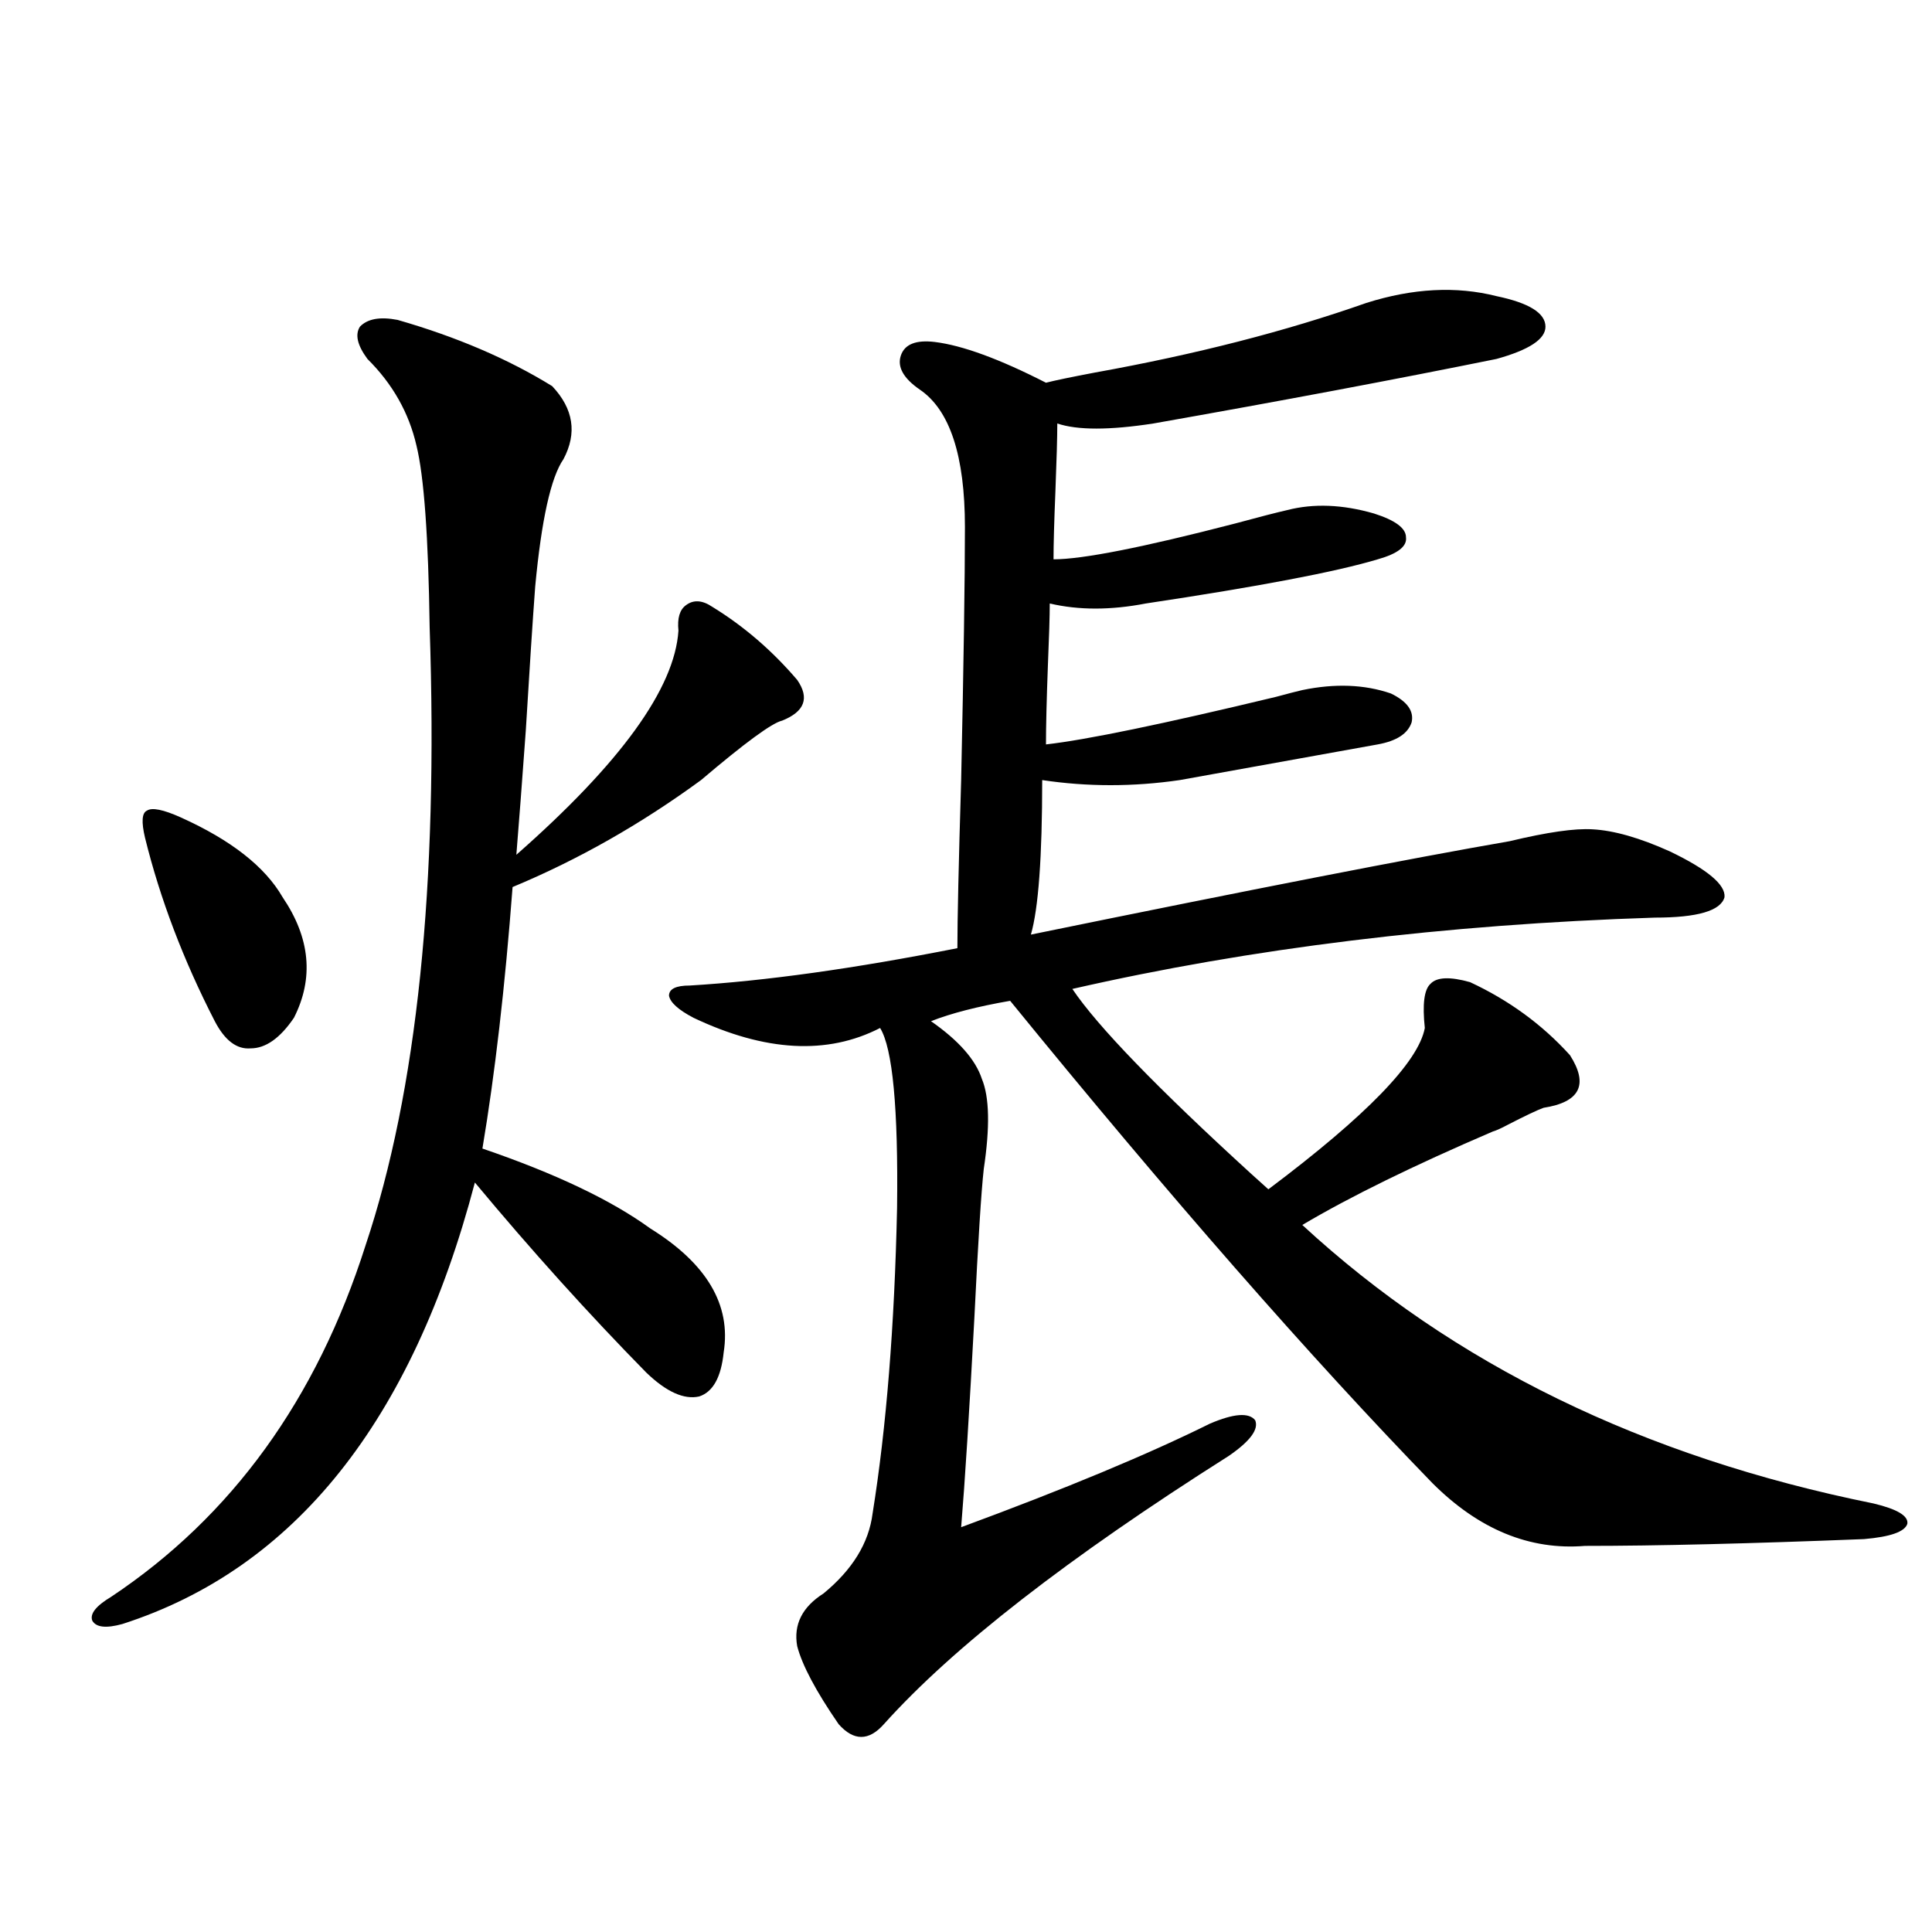
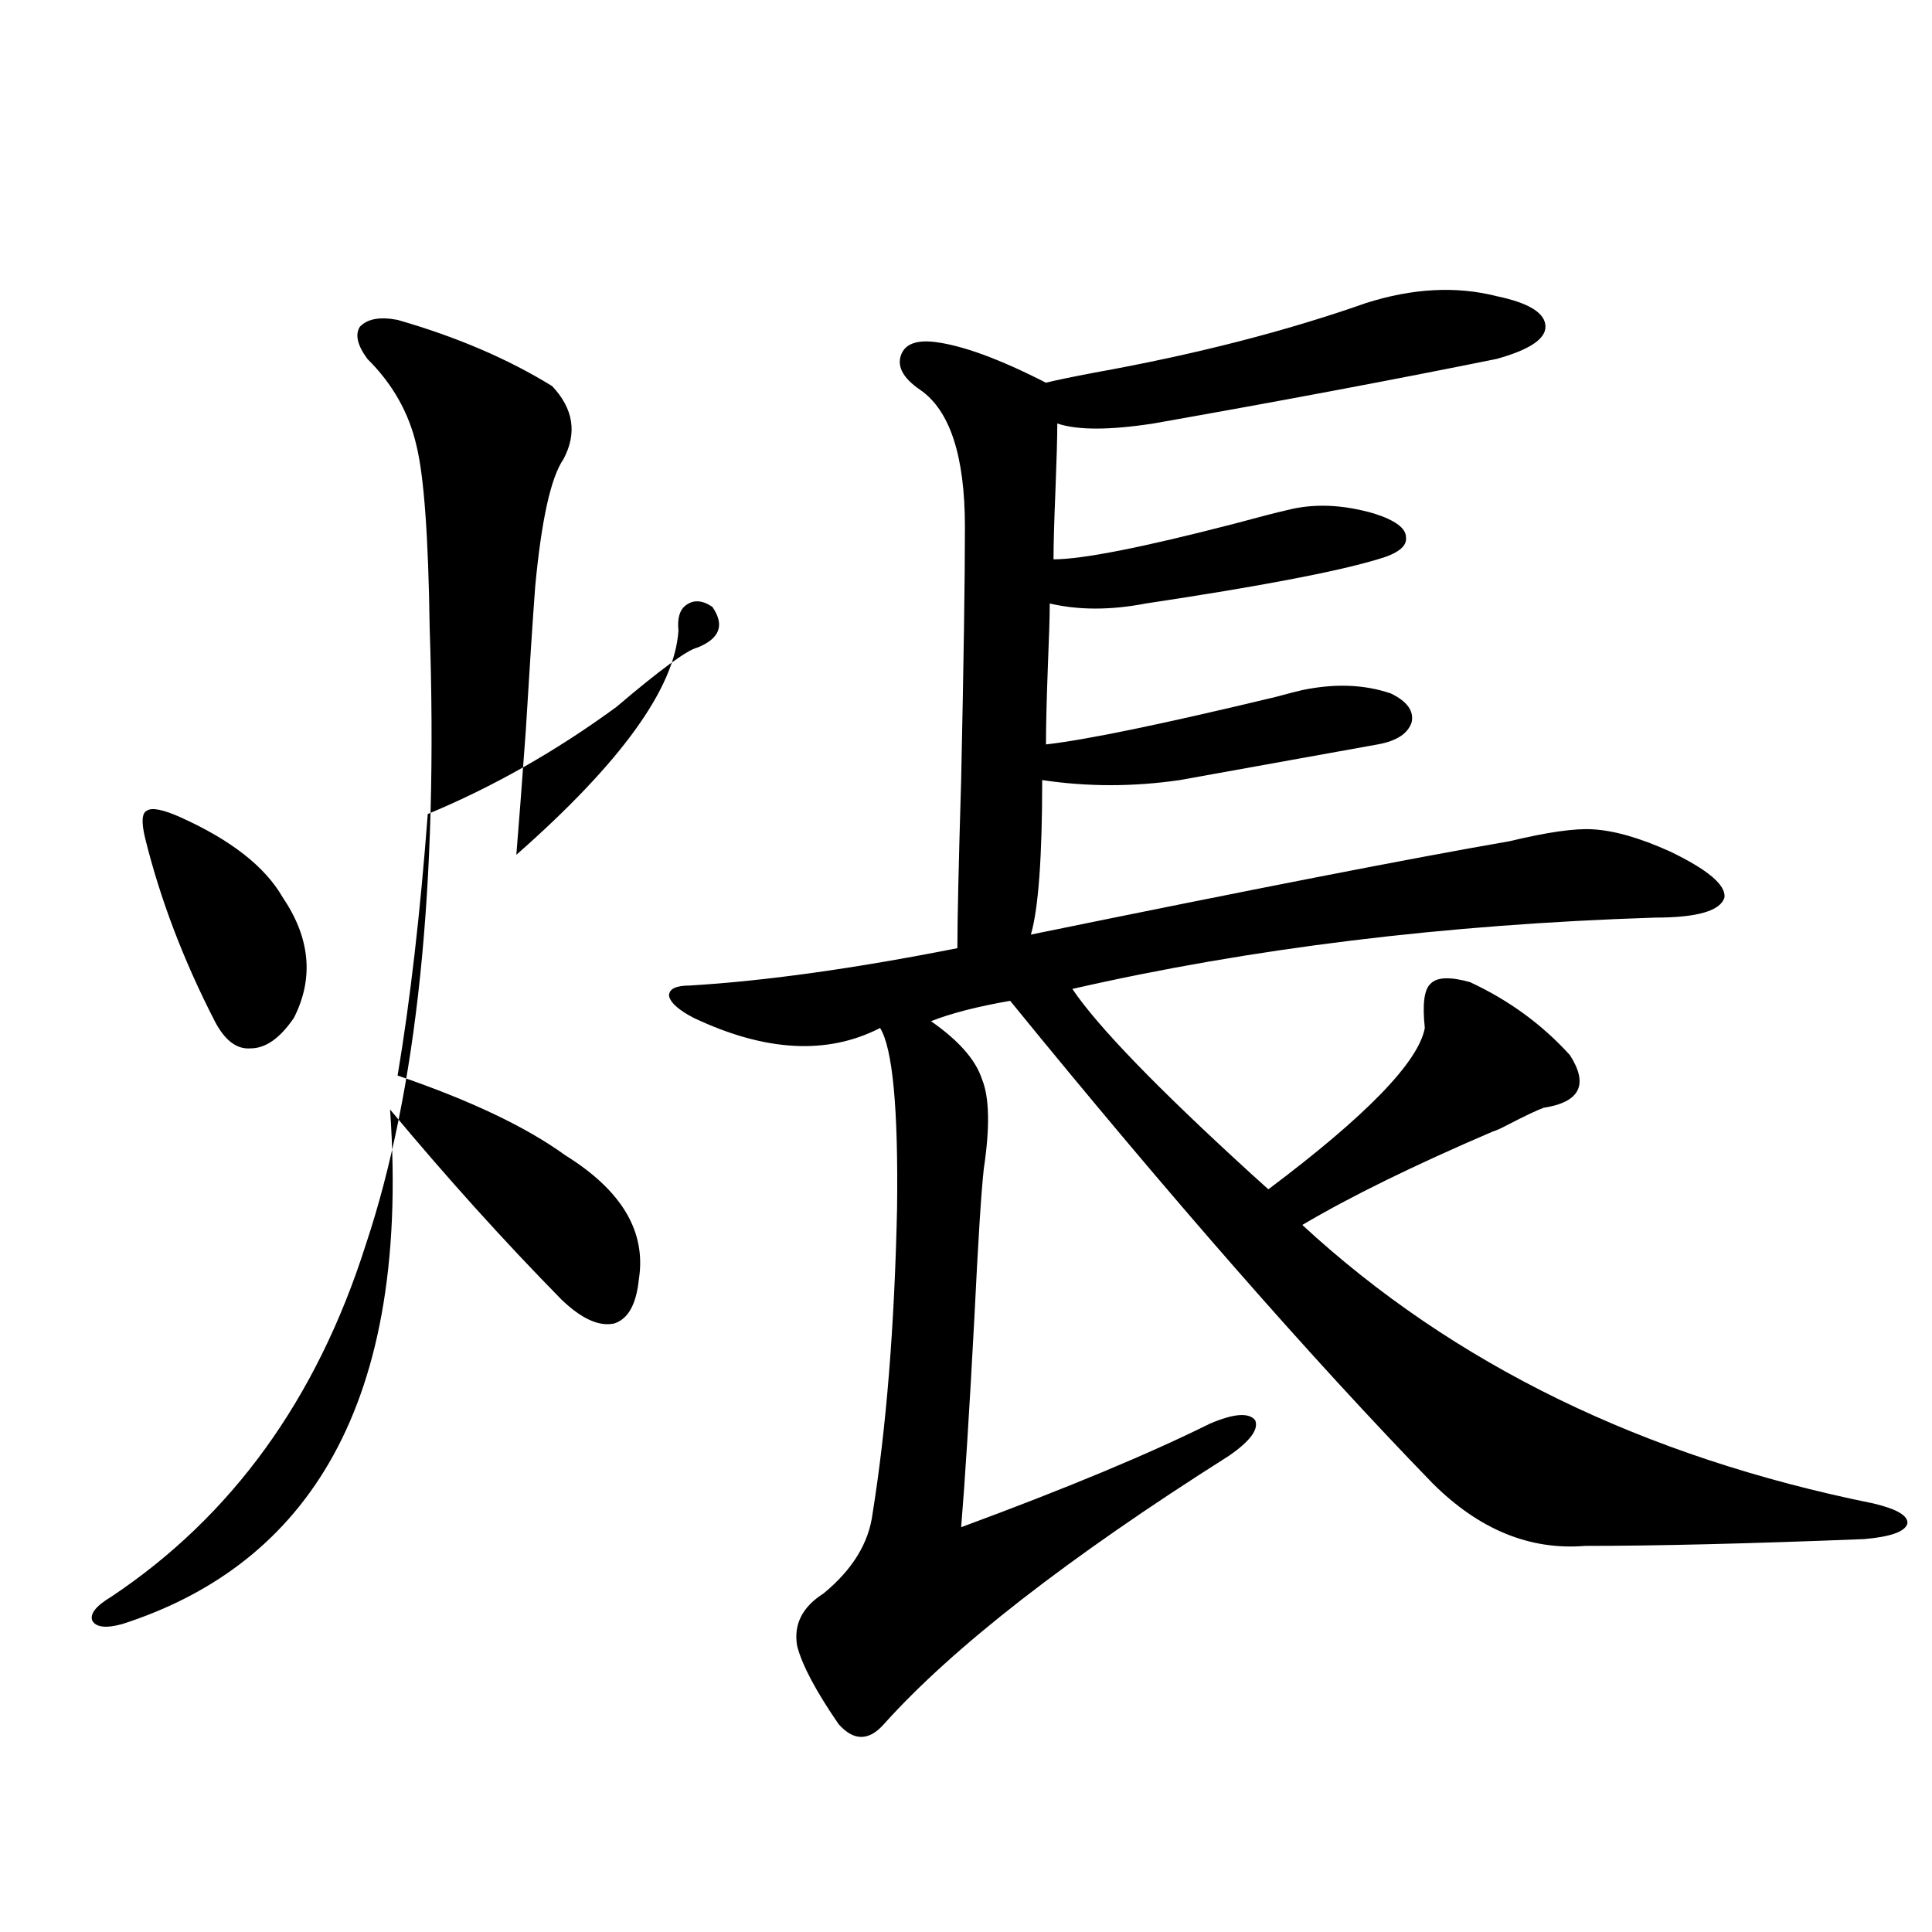
<svg xmlns="http://www.w3.org/2000/svg" version="1.1" id="图层_1" x="0px" y="0px" width="1000px" height="1000px" viewBox="0 0 1000 1000" enable-background="new 0 0 1000 1000" xml:space="preserve">
-   <path d="M205.8,165.582c30.563,8.789,57.225,20.215,79.998,34.277c11.052,11.728,13.003,24.32,5.854,37.793  c-6.509,9.379-11.387,31.353-14.634,65.918c-1.311,17.578-2.927,42.489-4.878,74.707c-1.951,26.958-3.582,48.34-4.878,64.16  c53.978-47.461,81.949-86.133,83.9-116.016c-0.655-6.44,0.641-10.835,3.902-13.184c3.902-2.925,8.445-2.637,13.658,0.879  c16.25,9.97,30.884,22.563,43.901,37.793c6.494,9.38,3.902,16.411-7.805,21.094c-5.213,1.181-19.191,11.426-41.95,30.762  c-31.219,22.852-63.748,41.309-97.559,55.371c-3.902,51.567-9.115,96.68-15.609,135.352c37.713,12.896,66.66,26.669,86.827,41.309  c29.268,18.169,41.95,39.551,38.048,64.16c-1.311,12.896-5.533,20.517-12.683,22.852c-7.805,1.758-16.92-2.335-27.316-12.305  c-29.923-30.46-59.511-63.281-88.778-98.438C213.27,735.704,152.463,811.88,63.364,840.582c-8.46,2.335-13.658,1.758-15.609-1.758  c-1.311-3.516,1.951-7.622,9.756-12.305c62.438-41.597,106.339-102.241,131.704-181.934c26.661-79.679,37.713-186.328,33.17-319.922  c-0.655-46.87-2.927-78.223-6.829-94.043c-3.902-16.988-12.362-31.93-25.365-44.824c-5.213-7.031-6.509-12.594-3.902-16.699  C190.19,165.005,196.685,163.824,205.8,165.582z M93.607,423.102c26.006,11.728,43.566,25.488,52.682,41.309  c14.299,21.094,16.25,41.899,5.854,62.402c-7.164,10.547-14.634,15.82-22.438,15.82c-7.164,0.591-13.338-4.093-18.536-14.063  c-16.265-31.641-28.292-63.281-36.097-94.922c-1.951-8.198-1.631-12.882,0.976-14.063C78.639,417.828,84.492,419.009,93.607,423.102  z M774.566,153.277c16.905,3.516,25.365,8.789,25.365,15.82c0,6.454-8.46,12.016-25.365,16.699  c-52.041,10.547-111.217,21.684-177.557,33.398c-22.773,3.516-39.358,3.516-49.755,0c0,7.031-0.335,18.759-0.976,35.156  c-0.655,15.82-0.976,27.548-0.976,35.156c14.954,0,46.173-6.152,93.656-18.457c13.003-3.516,22.104-5.851,27.316-7.031  c13.658-3.516,28.612-2.926,44.877,1.758c11.052,3.516,16.585,7.622,16.585,12.305c0.641,4.696-4.237,8.501-14.634,11.426  c-21.463,6.454-61.462,14.063-119.997,22.852c-18.216,3.516-34.801,3.516-49.755,0c0,6.454-0.335,17.29-0.976,32.52  c-0.655,17.578-0.976,31.063-0.976,40.43c20.808-2.335,60.486-10.547,119.021-24.609c6.494-1.758,11.052-2.925,13.658-3.516  c16.905-3.516,32.194-2.925,45.853,1.758c8.445,4.106,12.027,9.091,10.731,14.941c-1.951,5.864-7.805,9.668-17.561,11.426  c-19.512,3.516-53.657,9.668-102.437,18.457c-24.069,3.516-47.804,3.516-71.218,0c0,39.853-1.951,66.509-5.854,79.98  c114.464-23.429,197.068-39.551,247.799-48.34c19.512-4.683,33.811-6.729,42.926-6.152c11.052,0.591,24.39,4.395,39.999,11.426  c19.512,9.38,28.933,17.29,28.292,23.73c-1.951,7.031-13.993,10.547-36.097,10.547c-108.625,3.516-209.11,15.82-301.456,36.914  c13.003,19.336,43.901,51.278,92.681,95.801c3.902,3.516,6.829,6.152,8.78,7.91c50.73-38.081,77.712-65.918,80.974-83.496  c-1.311-12.305-0.335-19.913,2.927-22.852c3.247-3.516,10.076-3.804,20.487-0.879c20.152,9.38,37.393,21.973,51.706,37.793  c9.756,15.243,5.198,24.321-13.658,27.246c-3.262,1.181-9.436,4.106-18.536,8.789c-3.262,1.758-5.854,2.938-7.805,3.516  c-40.975,17.578-73.824,33.7-98.534,48.34c78.047,72.07,176.581,120.122,295.603,144.141c12.348,2.938,18.201,6.454,17.561,10.547  c-1.311,4.106-8.78,6.743-22.438,7.91c-59.19,2.349-107.314,3.516-144.387,3.516c-28.627,2.349-54.968-8.487-79.022-32.52  c-63.093-65.039-135.941-148.233-218.531-249.609c-16.92,2.938-30.578,6.454-40.975,10.547c14.299,9.97,23.079,19.927,26.341,29.883  c3.902,9.38,4.223,24.911,0.976,46.582c-1.311,11.728-2.927,37.505-4.878,77.344c-2.606,48.642-4.878,84.677-6.829,108.105  c53.978-19.913,96.903-37.793,128.777-53.613c12.348-5.273,20.152-5.851,23.414-1.758c1.951,4.696-2.606,10.849-13.658,18.457  c-83.26,52.734-142.771,99.015-178.532,138.867c-7.805,8.789-15.609,8.789-23.414,0c-11.707-17.001-18.871-30.474-21.463-40.43  c-1.951-11.138,2.592-20.215,13.658-27.246c14.954-12.305,23.414-26.065,25.365-41.309c7.149-44.522,11.372-97.257,12.683-158.203  c0.641-51.554-2.286-82.617-8.78-93.164c-27.316,14.063-59.511,12.305-96.583-5.273c-7.805-4.093-12.042-7.91-12.683-11.426  c0-3.516,3.567-5.273,10.731-5.273c39.023-2.335,85.196-8.789,138.533-19.336c0-14.64,0.641-43.644,1.951-87.012  c1.296-60.343,1.951-103.999,1.951-130.957c0-36.914-7.805-60.645-23.414-71.191c-8.46-5.851-11.707-11.715-9.756-17.578  c1.951-5.851,7.805-8.199,17.561-7.031c14.299,1.758,33.49,8.789,57.56,21.094c4.543-1.168,13.003-2.926,25.365-5.273  c52.026-9.366,98.854-21.383,140.484-36.035C731.306,149.185,753.744,148.004,774.566,153.277z" />
+   <path d="M205.8,165.582c30.563,8.789,57.225,20.215,79.998,34.277c11.052,11.728,13.003,24.32,5.854,37.793  c-6.509,9.379-11.387,31.353-14.634,65.918c-1.311,17.578-2.927,42.489-4.878,74.707c-1.951,26.958-3.582,48.34-4.878,64.16  c53.978-47.461,81.949-86.133,83.9-116.016c-0.655-6.44,0.641-10.835,3.902-13.184c3.902-2.925,8.445-2.637,13.658,0.879  c6.494,9.38,3.902,16.411-7.805,21.094c-5.213,1.181-19.191,11.426-41.95,30.762  c-31.219,22.852-63.748,41.309-97.559,55.371c-3.902,51.567-9.115,96.68-15.609,135.352c37.713,12.896,66.66,26.669,86.827,41.309  c29.268,18.169,41.95,39.551,38.048,64.16c-1.311,12.896-5.533,20.517-12.683,22.852c-7.805,1.758-16.92-2.335-27.316-12.305  c-29.923-30.46-59.511-63.281-88.778-98.438C213.27,735.704,152.463,811.88,63.364,840.582c-8.46,2.335-13.658,1.758-15.609-1.758  c-1.311-3.516,1.951-7.622,9.756-12.305c62.438-41.597,106.339-102.241,131.704-181.934c26.661-79.679,37.713-186.328,33.17-319.922  c-0.655-46.87-2.927-78.223-6.829-94.043c-3.902-16.988-12.362-31.93-25.365-44.824c-5.213-7.031-6.509-12.594-3.902-16.699  C190.19,165.005,196.685,163.824,205.8,165.582z M93.607,423.102c26.006,11.728,43.566,25.488,52.682,41.309  c14.299,21.094,16.25,41.899,5.854,62.402c-7.164,10.547-14.634,15.82-22.438,15.82c-7.164,0.591-13.338-4.093-18.536-14.063  c-16.265-31.641-28.292-63.281-36.097-94.922c-1.951-8.198-1.631-12.882,0.976-14.063C78.639,417.828,84.492,419.009,93.607,423.102  z M774.566,153.277c16.905,3.516,25.365,8.789,25.365,15.82c0,6.454-8.46,12.016-25.365,16.699  c-52.041,10.547-111.217,21.684-177.557,33.398c-22.773,3.516-39.358,3.516-49.755,0c0,7.031-0.335,18.759-0.976,35.156  c-0.655,15.82-0.976,27.548-0.976,35.156c14.954,0,46.173-6.152,93.656-18.457c13.003-3.516,22.104-5.851,27.316-7.031  c13.658-3.516,28.612-2.926,44.877,1.758c11.052,3.516,16.585,7.622,16.585,12.305c0.641,4.696-4.237,8.501-14.634,11.426  c-21.463,6.454-61.462,14.063-119.997,22.852c-18.216,3.516-34.801,3.516-49.755,0c0,6.454-0.335,17.29-0.976,32.52  c-0.655,17.578-0.976,31.063-0.976,40.43c20.808-2.335,60.486-10.547,119.021-24.609c6.494-1.758,11.052-2.925,13.658-3.516  c16.905-3.516,32.194-2.925,45.853,1.758c8.445,4.106,12.027,9.091,10.731,14.941c-1.951,5.864-7.805,9.668-17.561,11.426  c-19.512,3.516-53.657,9.668-102.437,18.457c-24.069,3.516-47.804,3.516-71.218,0c0,39.853-1.951,66.509-5.854,79.98  c114.464-23.429,197.068-39.551,247.799-48.34c19.512-4.683,33.811-6.729,42.926-6.152c11.052,0.591,24.39,4.395,39.999,11.426  c19.512,9.38,28.933,17.29,28.292,23.73c-1.951,7.031-13.993,10.547-36.097,10.547c-108.625,3.516-209.11,15.82-301.456,36.914  c13.003,19.336,43.901,51.278,92.681,95.801c3.902,3.516,6.829,6.152,8.78,7.91c50.73-38.081,77.712-65.918,80.974-83.496  c-1.311-12.305-0.335-19.913,2.927-22.852c3.247-3.516,10.076-3.804,20.487-0.879c20.152,9.38,37.393,21.973,51.706,37.793  c9.756,15.243,5.198,24.321-13.658,27.246c-3.262,1.181-9.436,4.106-18.536,8.789c-3.262,1.758-5.854,2.938-7.805,3.516  c-40.975,17.578-73.824,33.7-98.534,48.34c78.047,72.07,176.581,120.122,295.603,144.141c12.348,2.938,18.201,6.454,17.561,10.547  c-1.311,4.106-8.78,6.743-22.438,7.91c-59.19,2.349-107.314,3.516-144.387,3.516c-28.627,2.349-54.968-8.487-79.022-32.52  c-63.093-65.039-135.941-148.233-218.531-249.609c-16.92,2.938-30.578,6.454-40.975,10.547c14.299,9.97,23.079,19.927,26.341,29.883  c3.902,9.38,4.223,24.911,0.976,46.582c-1.311,11.728-2.927,37.505-4.878,77.344c-2.606,48.642-4.878,84.677-6.829,108.105  c53.978-19.913,96.903-37.793,128.777-53.613c12.348-5.273,20.152-5.851,23.414-1.758c1.951,4.696-2.606,10.849-13.658,18.457  c-83.26,52.734-142.771,99.015-178.532,138.867c-7.805,8.789-15.609,8.789-23.414,0c-11.707-17.001-18.871-30.474-21.463-40.43  c-1.951-11.138,2.592-20.215,13.658-27.246c14.954-12.305,23.414-26.065,25.365-41.309c7.149-44.522,11.372-97.257,12.683-158.203  c0.641-51.554-2.286-82.617-8.78-93.164c-27.316,14.063-59.511,12.305-96.583-5.273c-7.805-4.093-12.042-7.91-12.683-11.426  c0-3.516,3.567-5.273,10.731-5.273c39.023-2.335,85.196-8.789,138.533-19.336c0-14.64,0.641-43.644,1.951-87.012  c1.296-60.343,1.951-103.999,1.951-130.957c0-36.914-7.805-60.645-23.414-71.191c-8.46-5.851-11.707-11.715-9.756-17.578  c1.951-5.851,7.805-8.199,17.561-7.031c14.299,1.758,33.49,8.789,57.56,21.094c4.543-1.168,13.003-2.926,25.365-5.273  c52.026-9.366,98.854-21.383,140.484-36.035C731.306,149.185,753.744,148.004,774.566,153.277z" />
</svg>